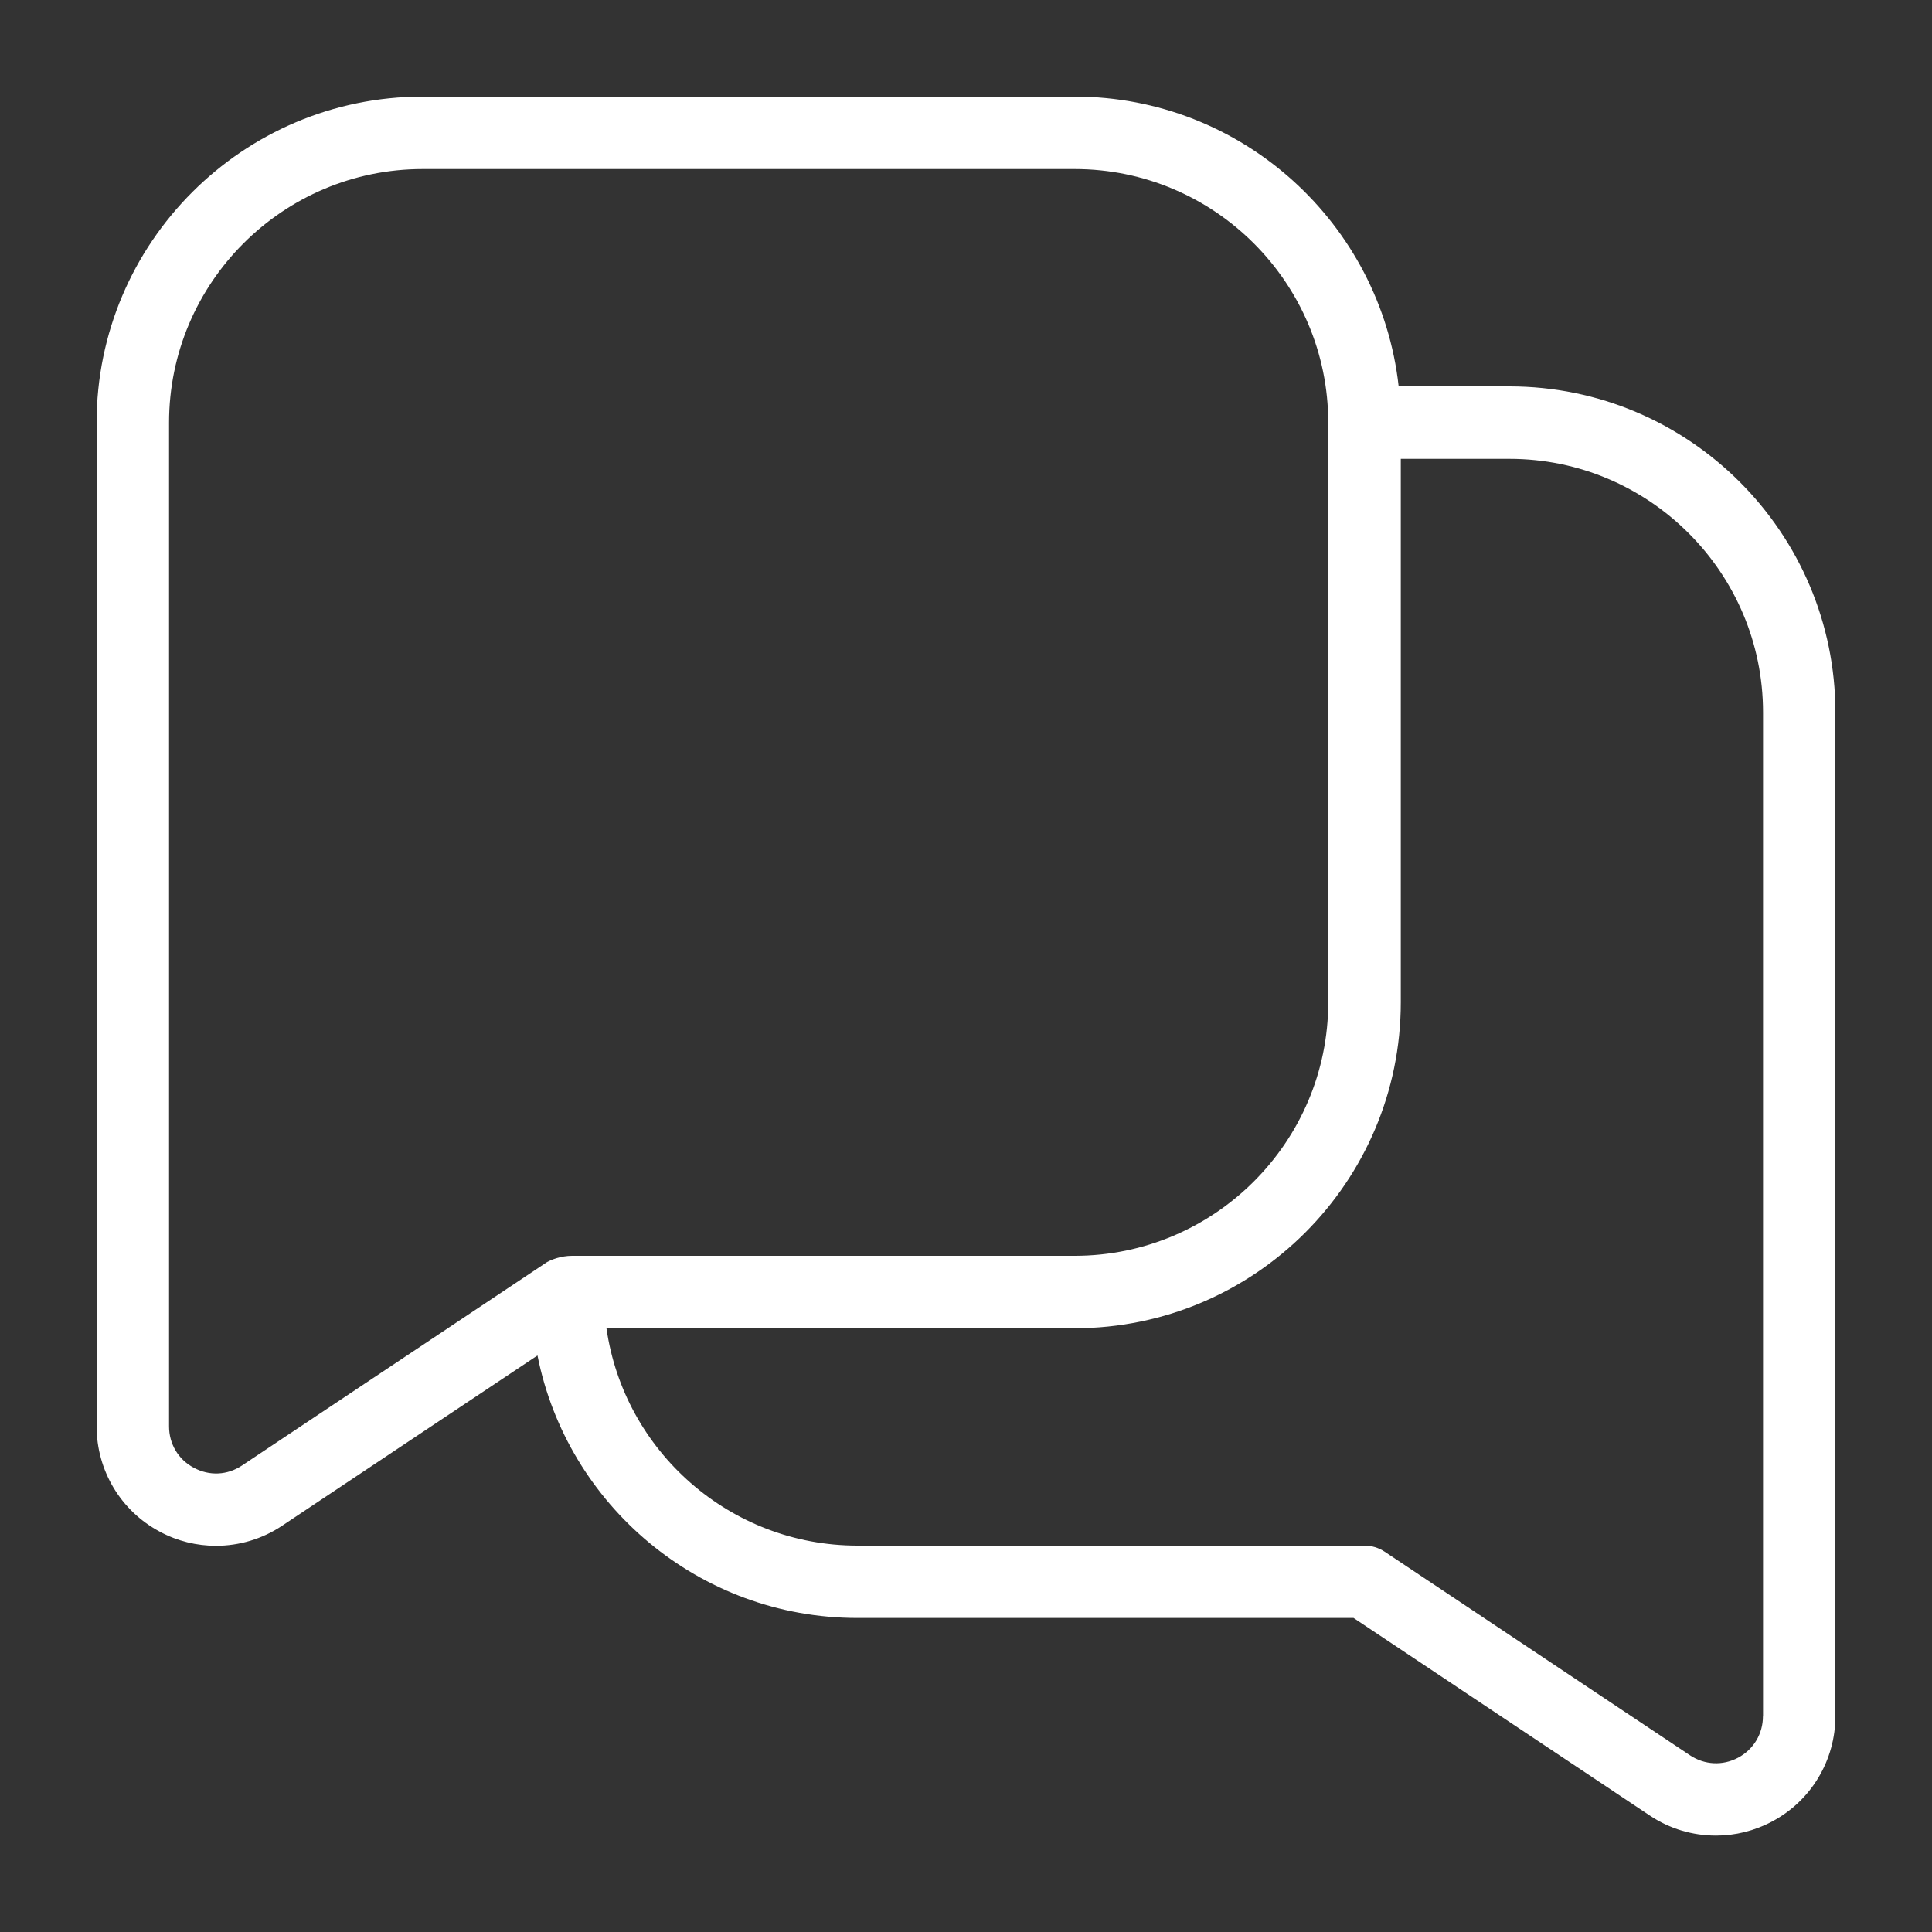
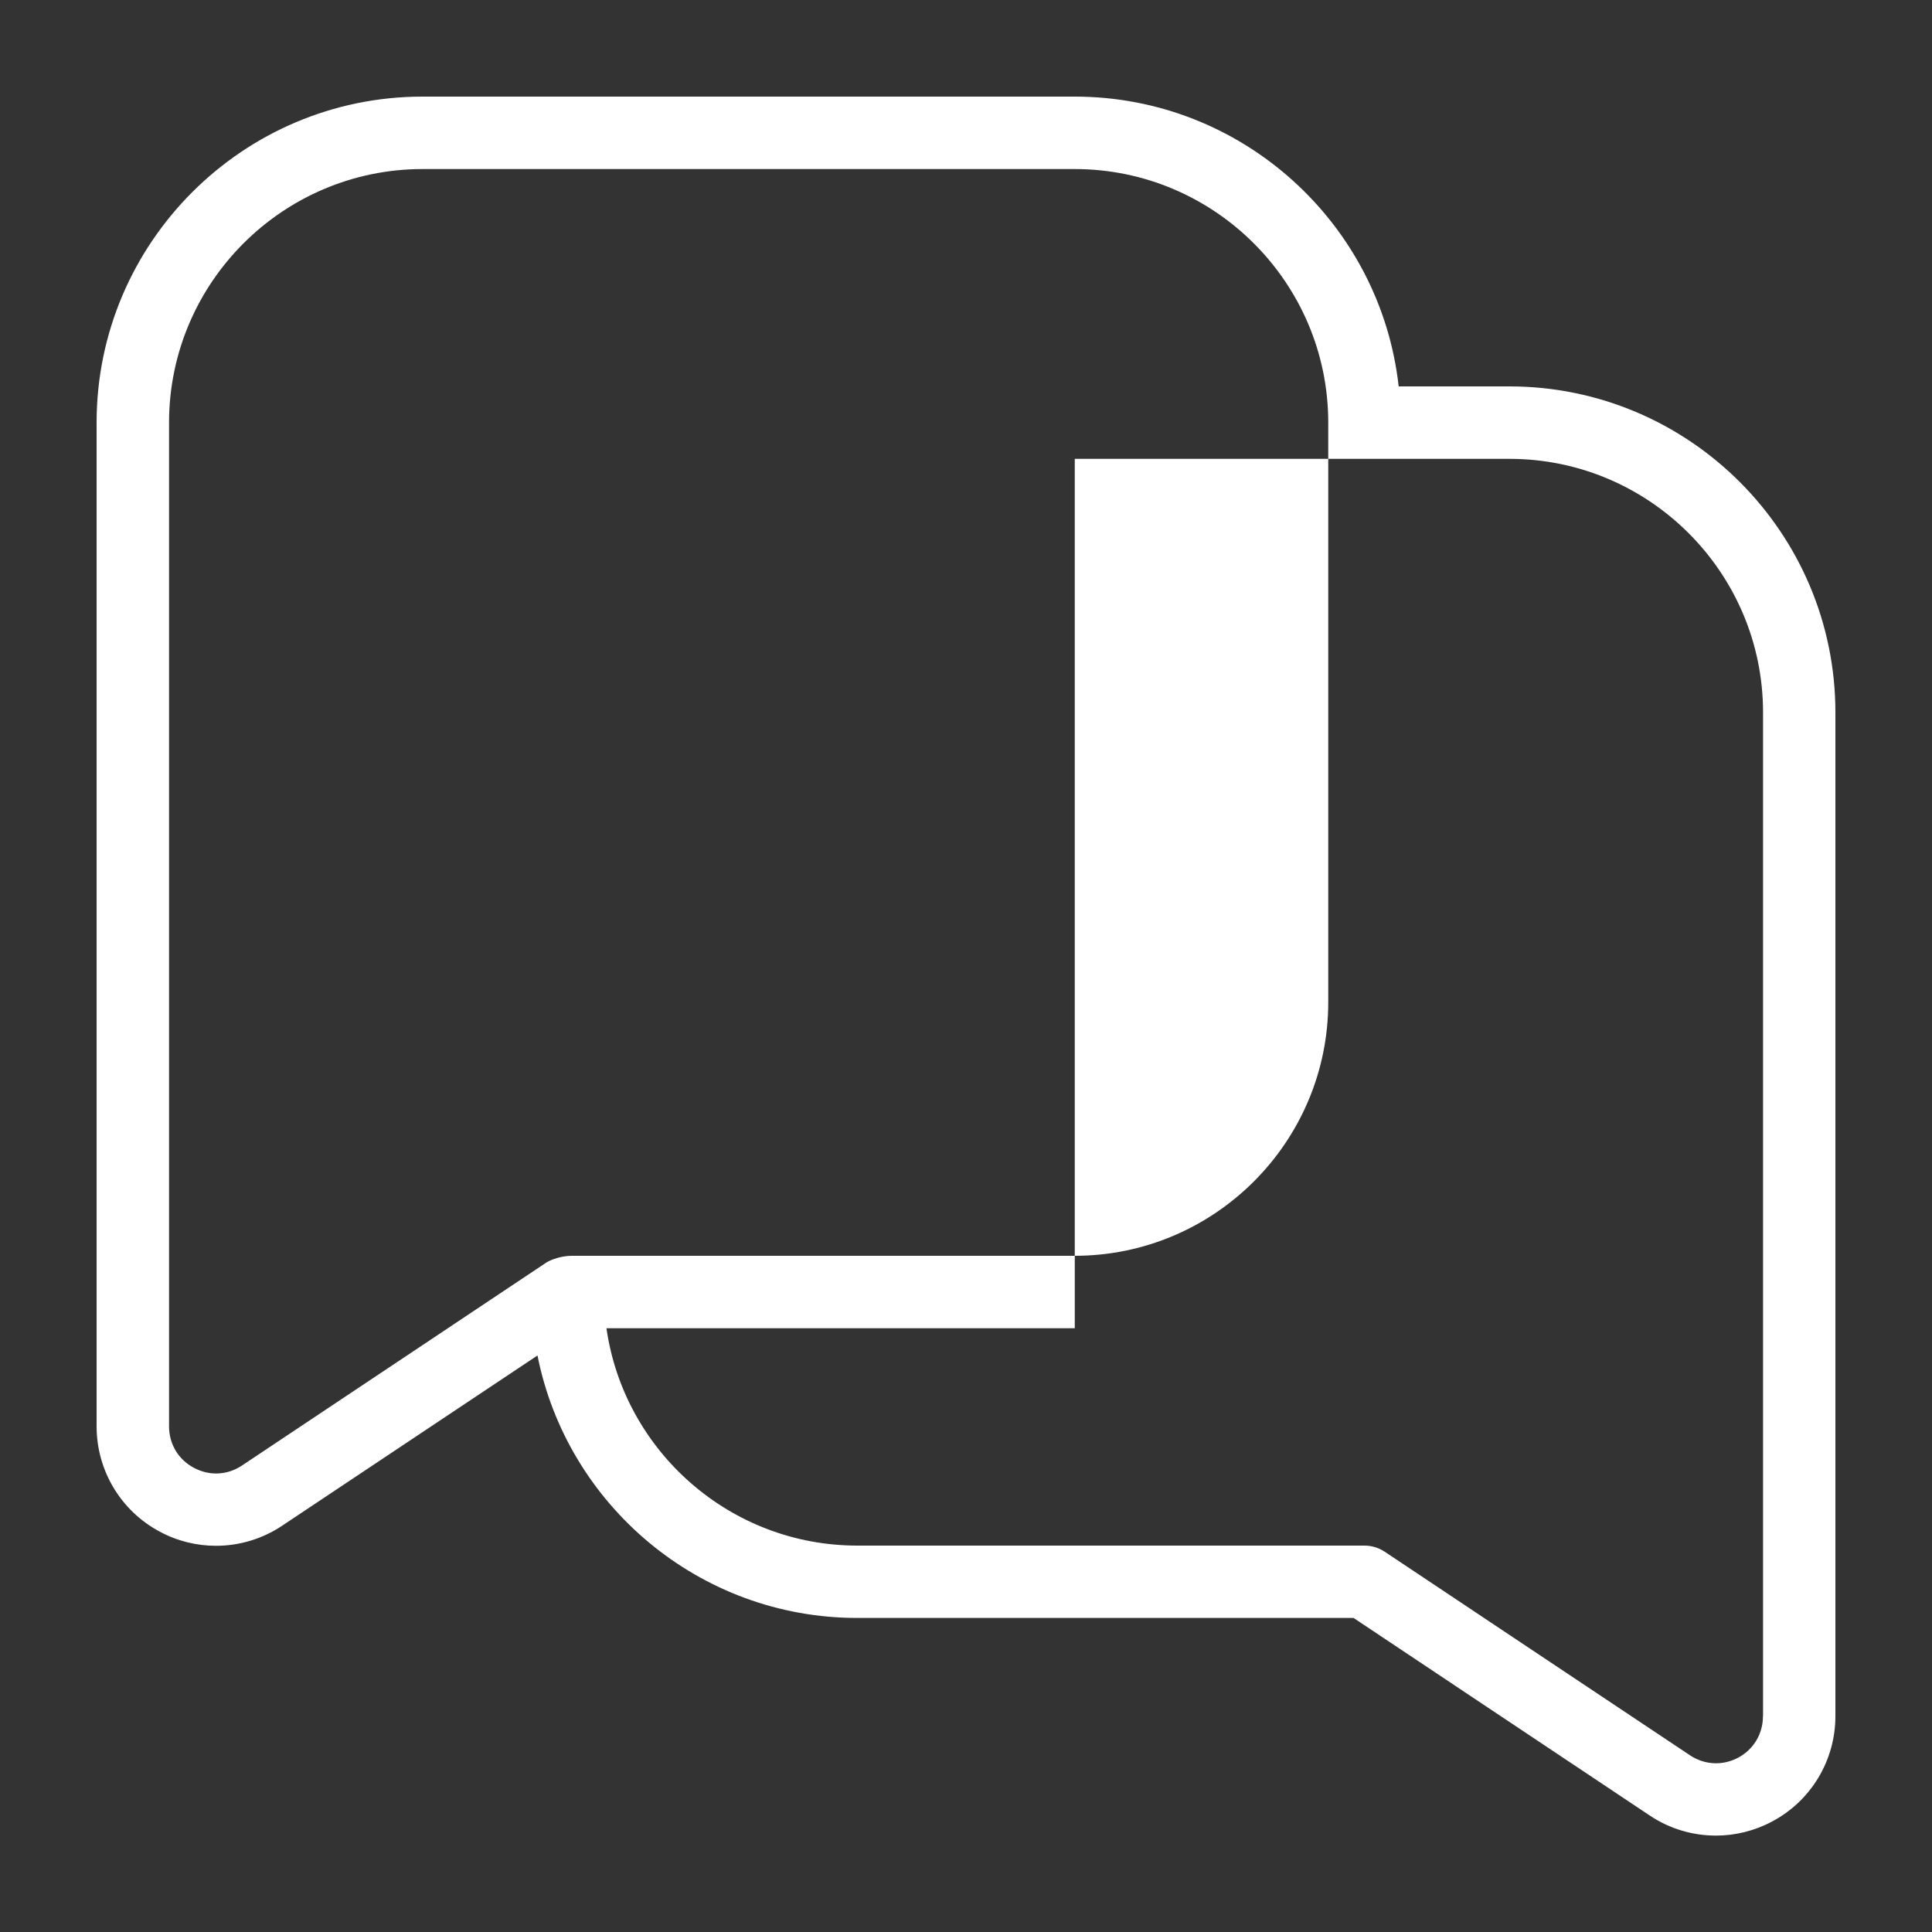
<svg xmlns="http://www.w3.org/2000/svg" width="20" height="20" viewBox="0 0 20 20" fill="none">
  <rect x="0" y="0" width="20" height="20" fill="#333333" stroke="none" />
-   <path d="M15.625 4H14.479C14.292 2.315 12.859 1 11.125 1H4.375C2.514 1 1 2.514 1 4.375V14.765C1 15.222 1.25 15.64 1.653 15.855C1.836 15.954 2.037 16.002 2.236 16.002C2.475 16.002 2.715 15.932 2.921 15.794L5.564 14.032C5.871 15.579 7.239 16.749 8.875 16.749H14.012L17.078 18.794C17.285 18.933 17.524 19.002 17.764 19.002C17.963 19.002 18.164 18.953 18.347 18.855C18.75 18.64 19 18.222 19 17.765V7.375C19 5.514 17.486 4 15.625 4ZM2.505 15.171C2.353 15.272 2.168 15.281 2.006 15.194C1.846 15.109 1.75 14.948 1.75 14.766V4.375C1.75 2.928 2.928 1.75 4.375 1.75H11.125C12.572 1.75 13.75 2.928 13.75 4.375V10.375C13.75 11.822 12.572 13 11.125 13H5.922C5.807 13 5.708 13.04 5.663 13.065L2.505 15.171ZM18.25 17.766C18.25 17.948 18.154 18.109 17.994 18.195C17.833 18.281 17.646 18.271 17.495 18.171L14.334 16.063C14.272 16.022 14.199 16 14.126 16H8.876C7.556 16 6.46 15.021 6.278 13.75H11.126C12.986 13.75 14.501 12.236 14.501 10.375V4.75H15.626C17.073 4.75 18.251 5.928 18.251 7.375V17.765L18.25 17.766Z" fill="white" />
+   <path d="M15.625 4H14.479C14.292 2.315 12.859 1 11.125 1H4.375C2.514 1 1 2.514 1 4.375V14.765C1 15.222 1.25 15.64 1.653 15.855C1.836 15.954 2.037 16.002 2.236 16.002C2.475 16.002 2.715 15.932 2.921 15.794L5.564 14.032C5.871 15.579 7.239 16.749 8.875 16.749H14.012L17.078 18.794C17.285 18.933 17.524 19.002 17.764 19.002C17.963 19.002 18.164 18.953 18.347 18.855C18.75 18.64 19 18.222 19 17.765V7.375C19 5.514 17.486 4 15.625 4ZM2.505 15.171C2.353 15.272 2.168 15.281 2.006 15.194C1.846 15.109 1.75 14.948 1.75 14.766V4.375C1.75 2.928 2.928 1.75 4.375 1.75H11.125C12.572 1.75 13.75 2.928 13.75 4.375V10.375C13.75 11.822 12.572 13 11.125 13H5.922C5.807 13 5.708 13.04 5.663 13.065L2.505 15.171ZM18.25 17.766C18.25 17.948 18.154 18.109 17.994 18.195C17.833 18.281 17.646 18.271 17.495 18.171L14.334 16.063C14.272 16.022 14.199 16 14.126 16H8.876C7.556 16 6.46 15.021 6.278 13.75H11.126V4.75H15.626C17.073 4.75 18.251 5.928 18.251 7.375V17.765L18.25 17.766Z" fill="white" />
</svg>